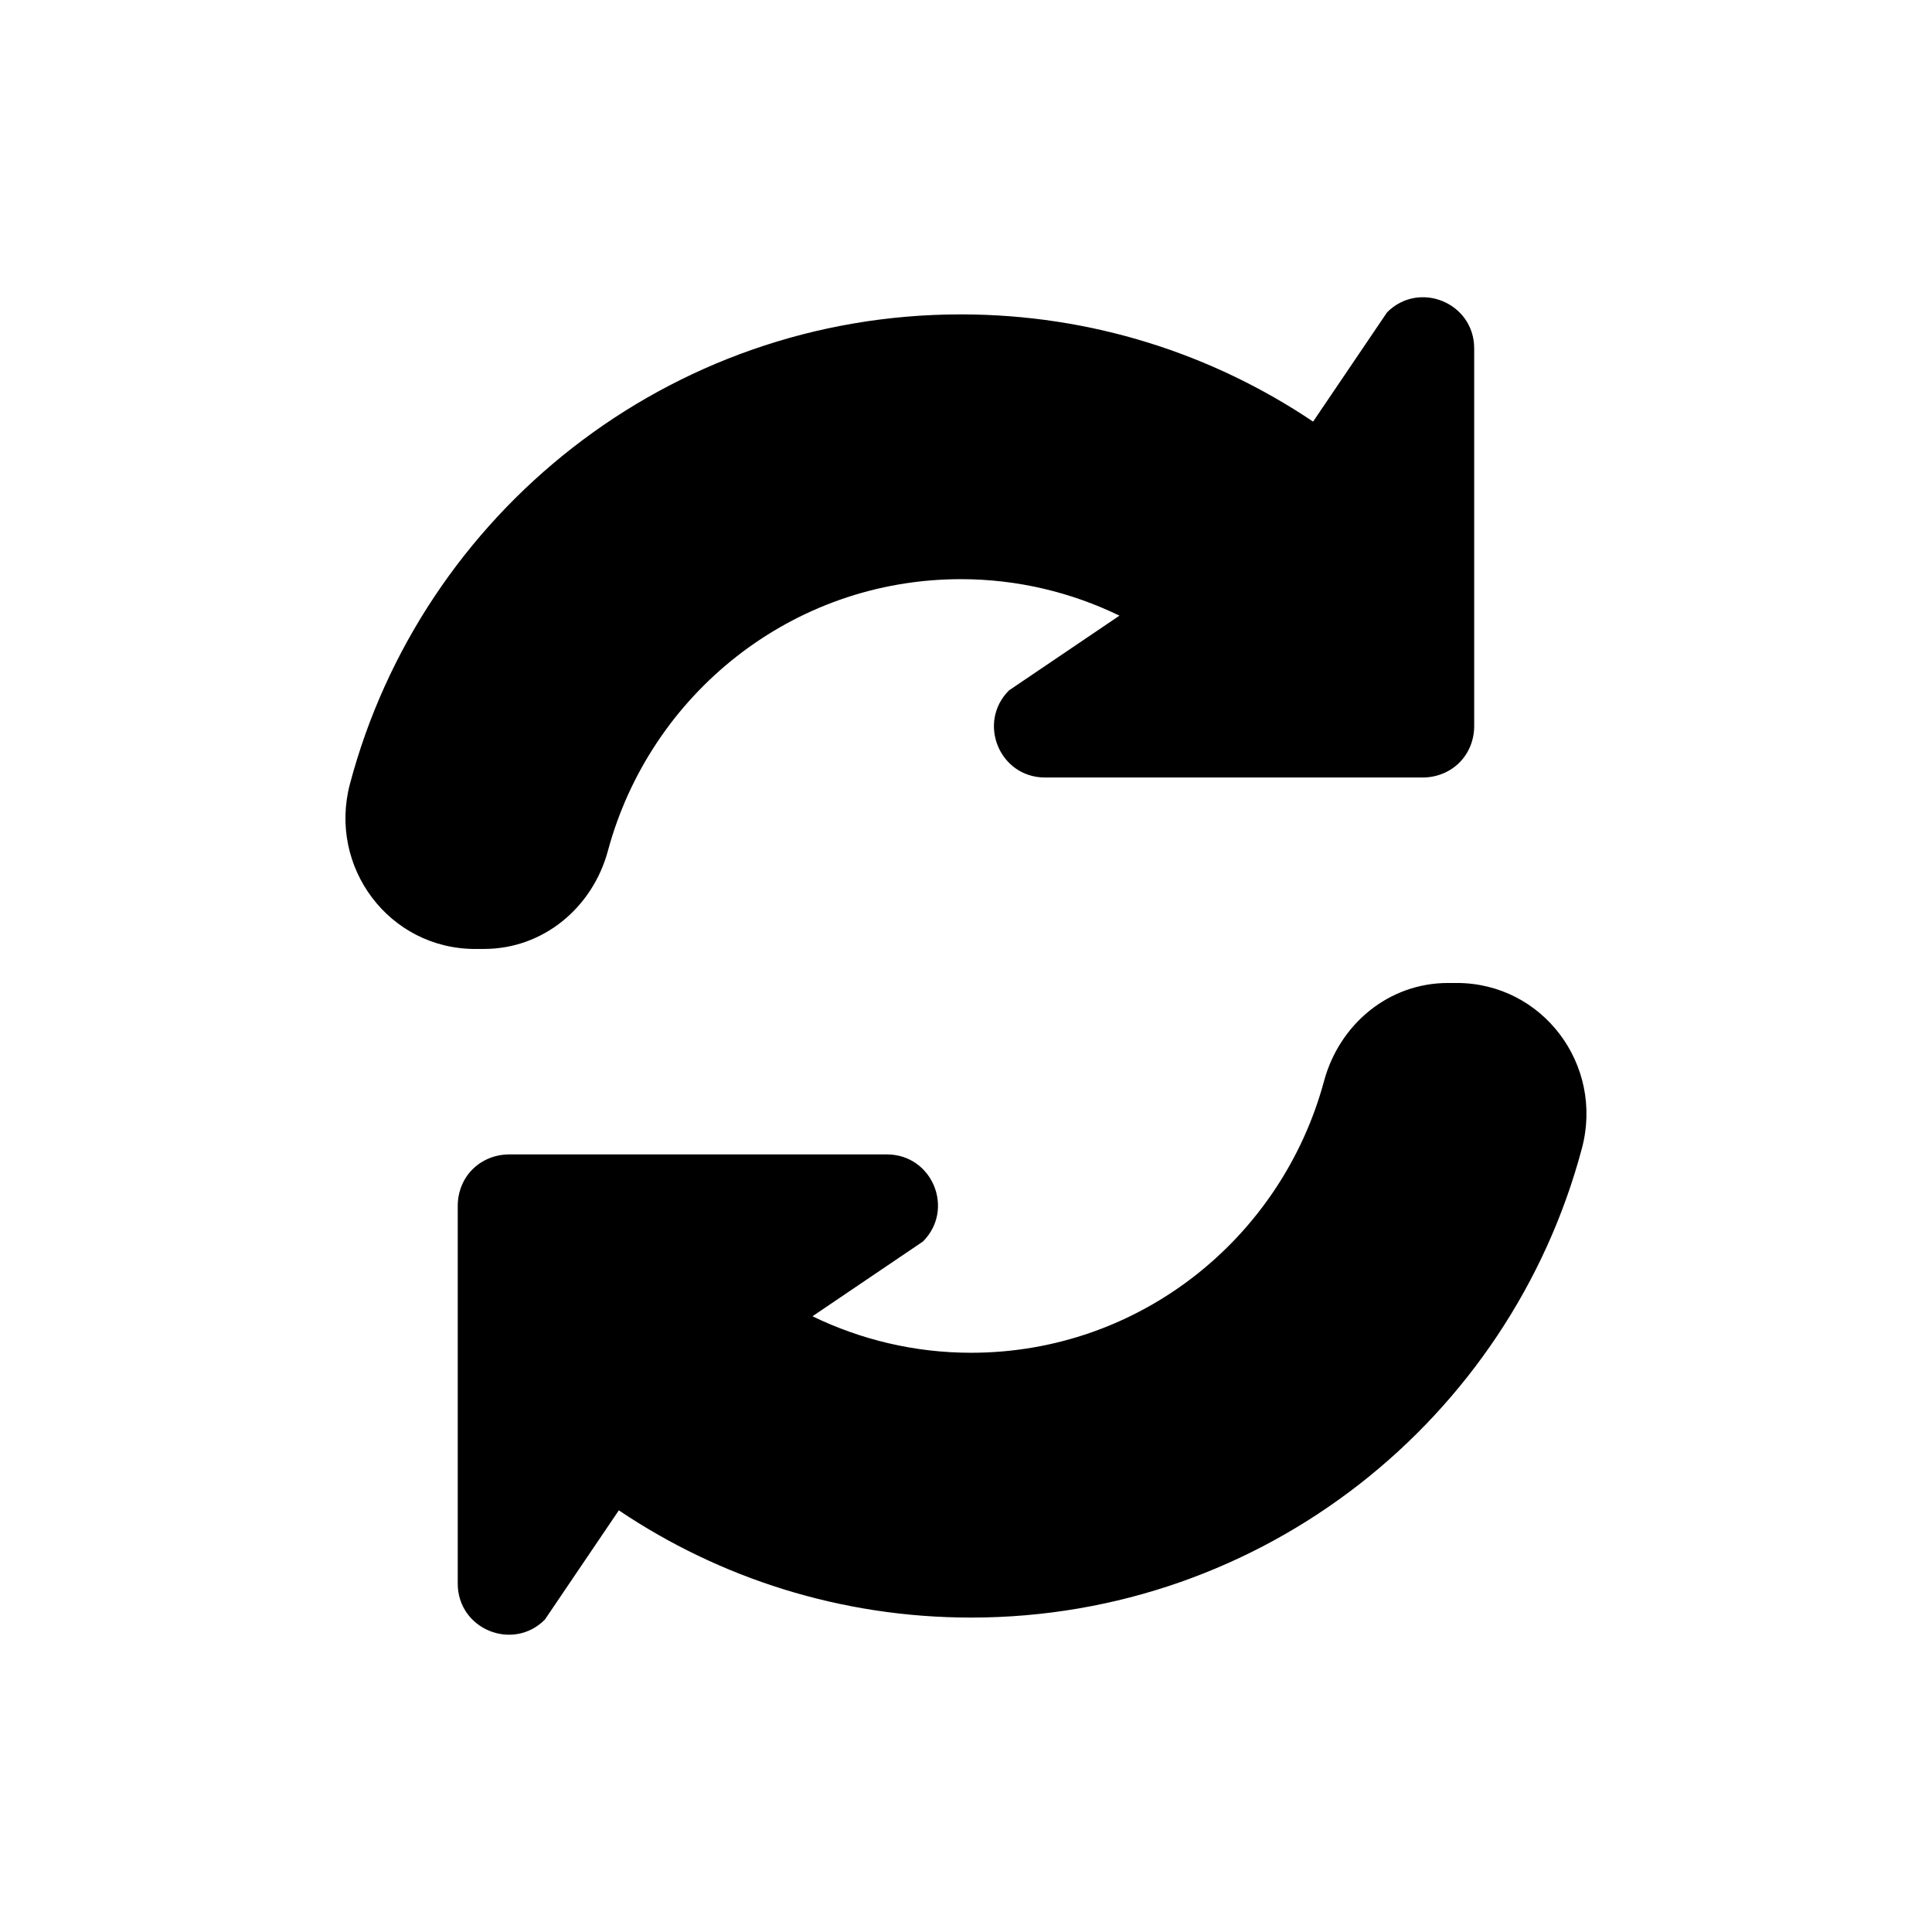
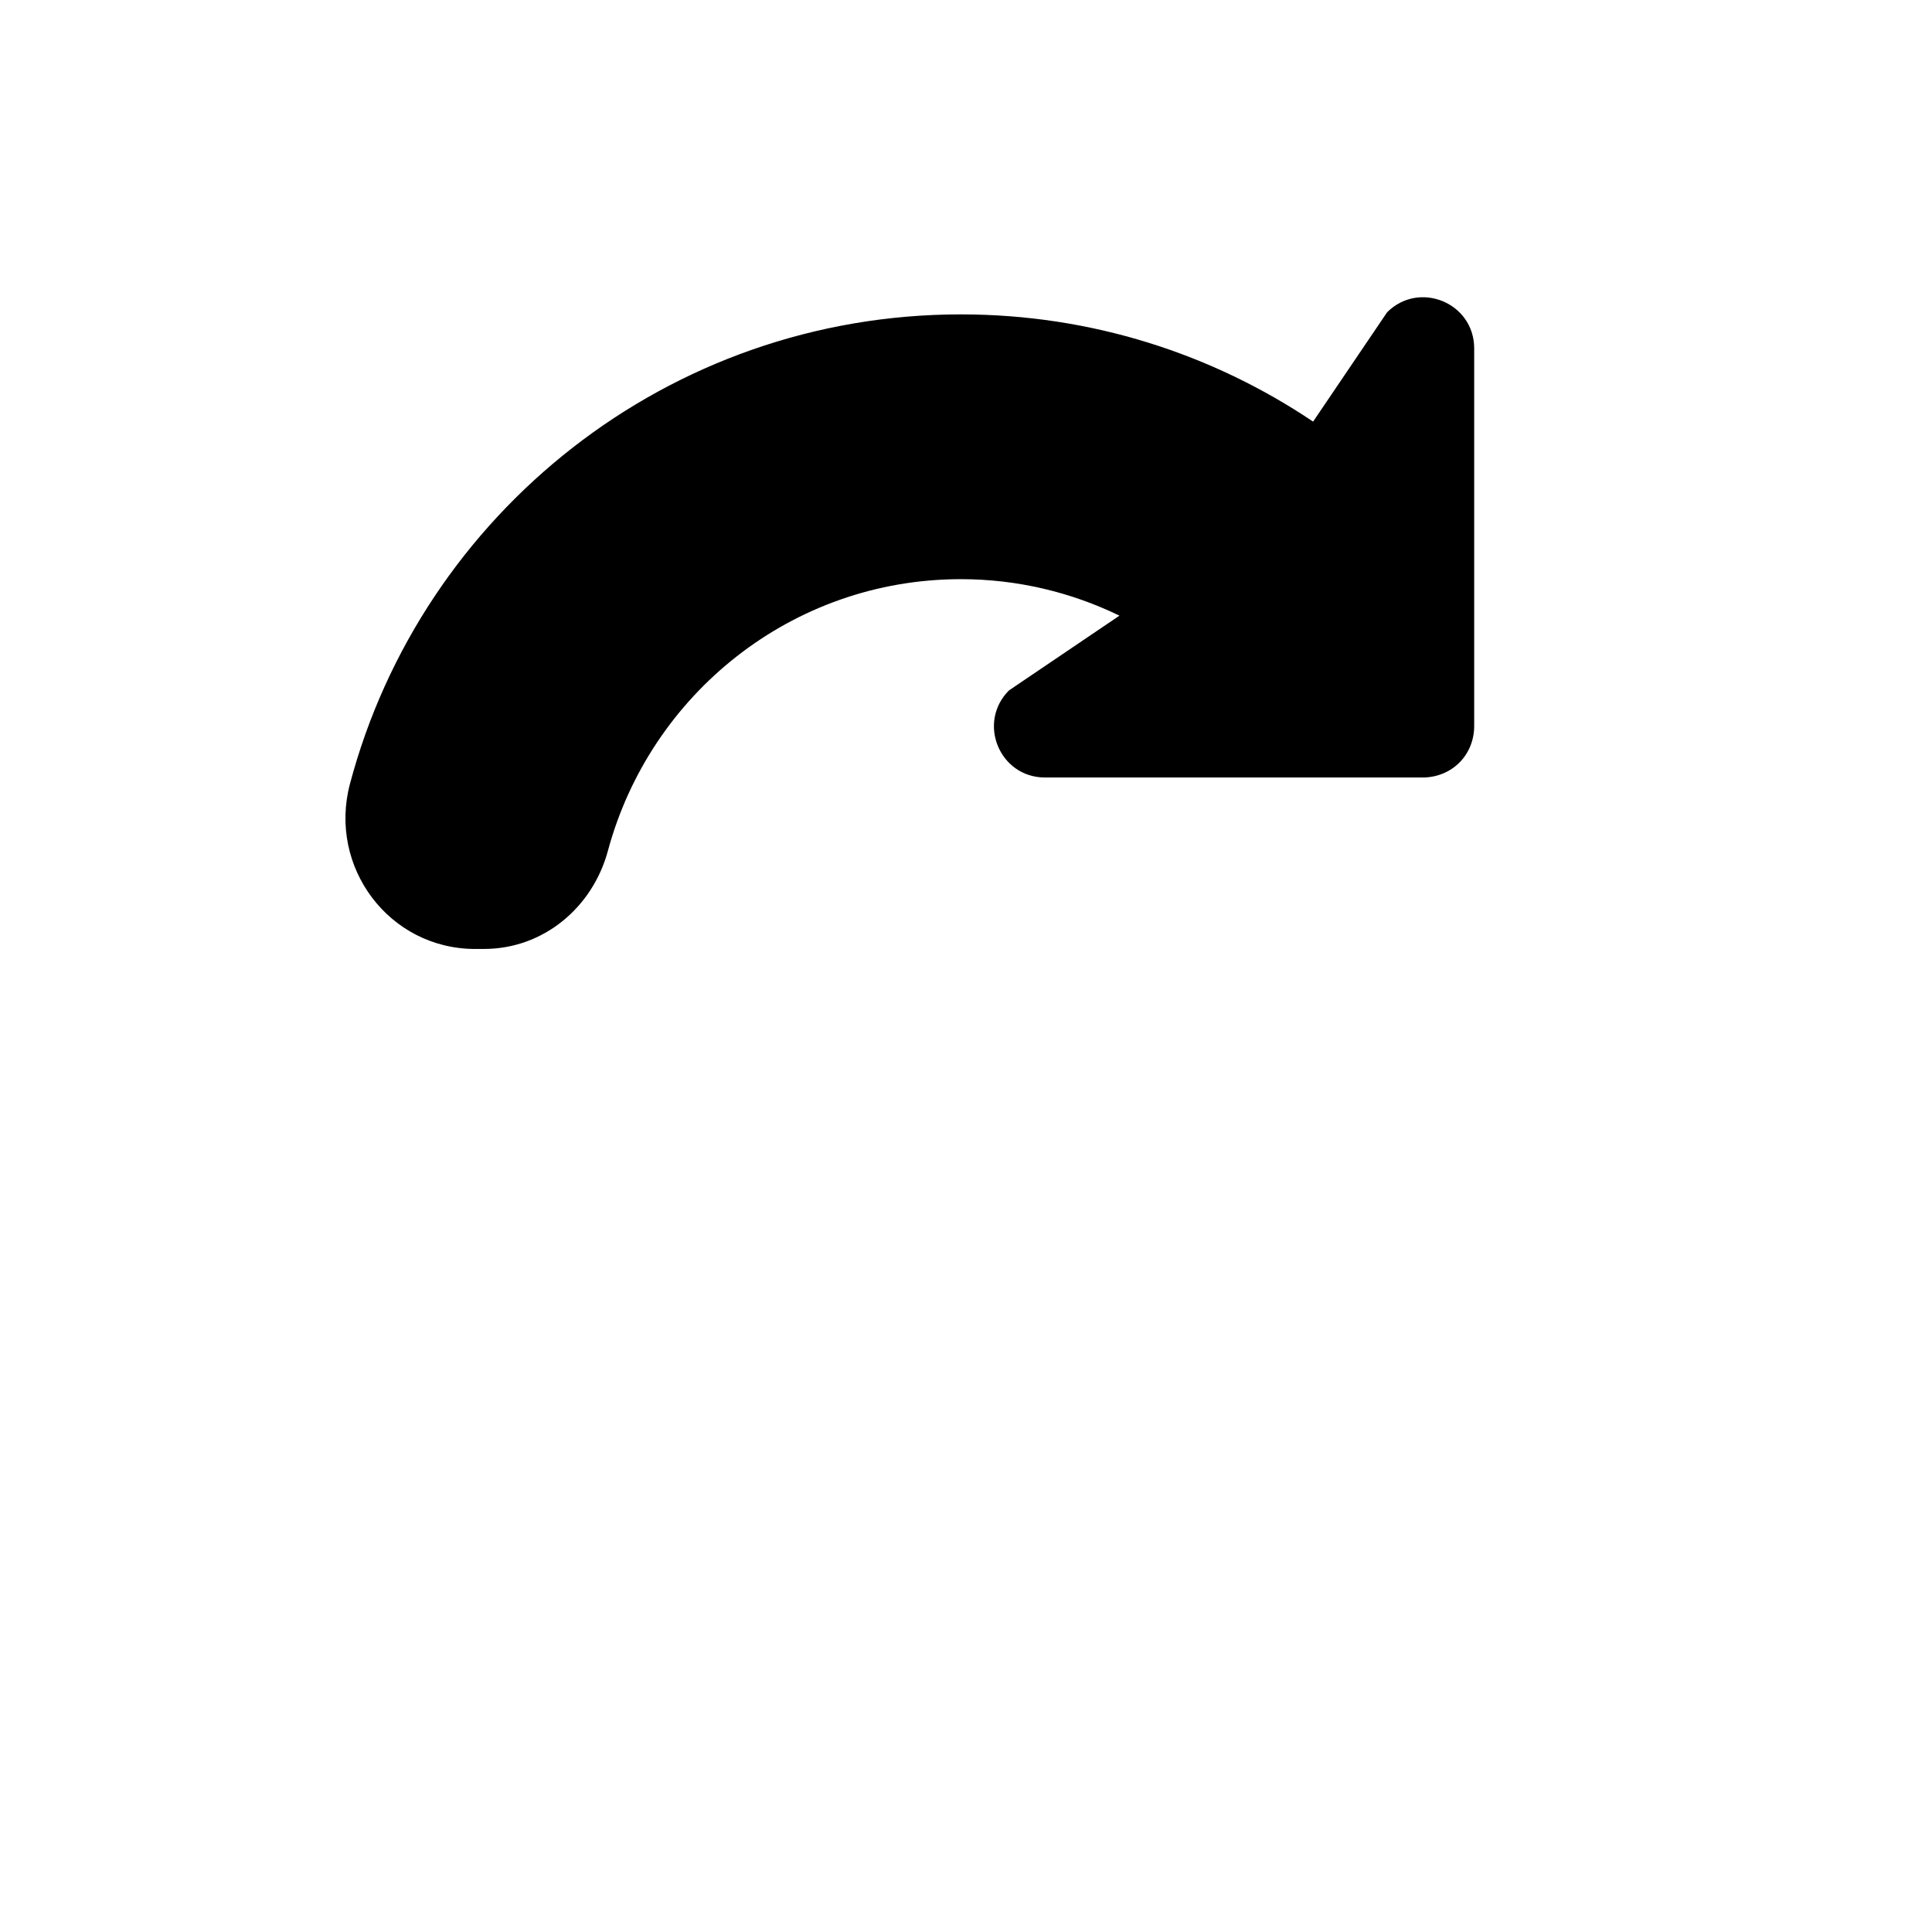
<svg xmlns="http://www.w3.org/2000/svg" fill="#000000" width="800px" height="800px" version="1.1" viewBox="144 144 512 512">
  <g>
-     <path d="m530.03 404.5h-2.32c-15.656 0-28.758 10.902-32.836 26.023-11.188 41.445-48.719 71.973-93.551 71.973-15.035 0-29.324-3.519-41.965-9.652h-0.078l-0.008 0.008 29.316-19.836c8.5-8.5 2.535-23.051-9.508-23.082h-100.24c-3.762 0.039-7.164 1.496-9.621 3.953-2.426 2.426-3.883 5.816-3.914 9.59v100.24c0.039 12.043 14.578 18.012 23.082 9.508l19.609-28.969c26.703 17.949 58.789 28.418 93.34 28.418 77.578 0 142.89-52.773 161.9-124.41 5.84-22.062-10.395-43.766-33.207-43.766z" />
    <path d="m272.27 395.48c15.656 0 28.758-10.902 32.836-26.023 11.188-41.445 48.719-71.973 93.551-71.973 15.035 0 29.324 3.519 41.965 9.652h0.078l0.008-0.008-29.316 19.836c-8.5 8.5-2.535 23.051 9.508 23.082h100.24c3.762-0.039 7.164-1.496 9.621-3.953 2.426-2.426 3.883-5.816 3.914-9.59v-100.23c-0.039-12.043-14.578-18.012-23.082-9.508l-19.609 28.969c-26.703-17.949-58.789-28.418-93.34-28.418-77.578 0-142.89 52.773-161.9 124.41-5.848 22.051 10.383 43.762 33.195 43.762z" />
  </g>
</svg>